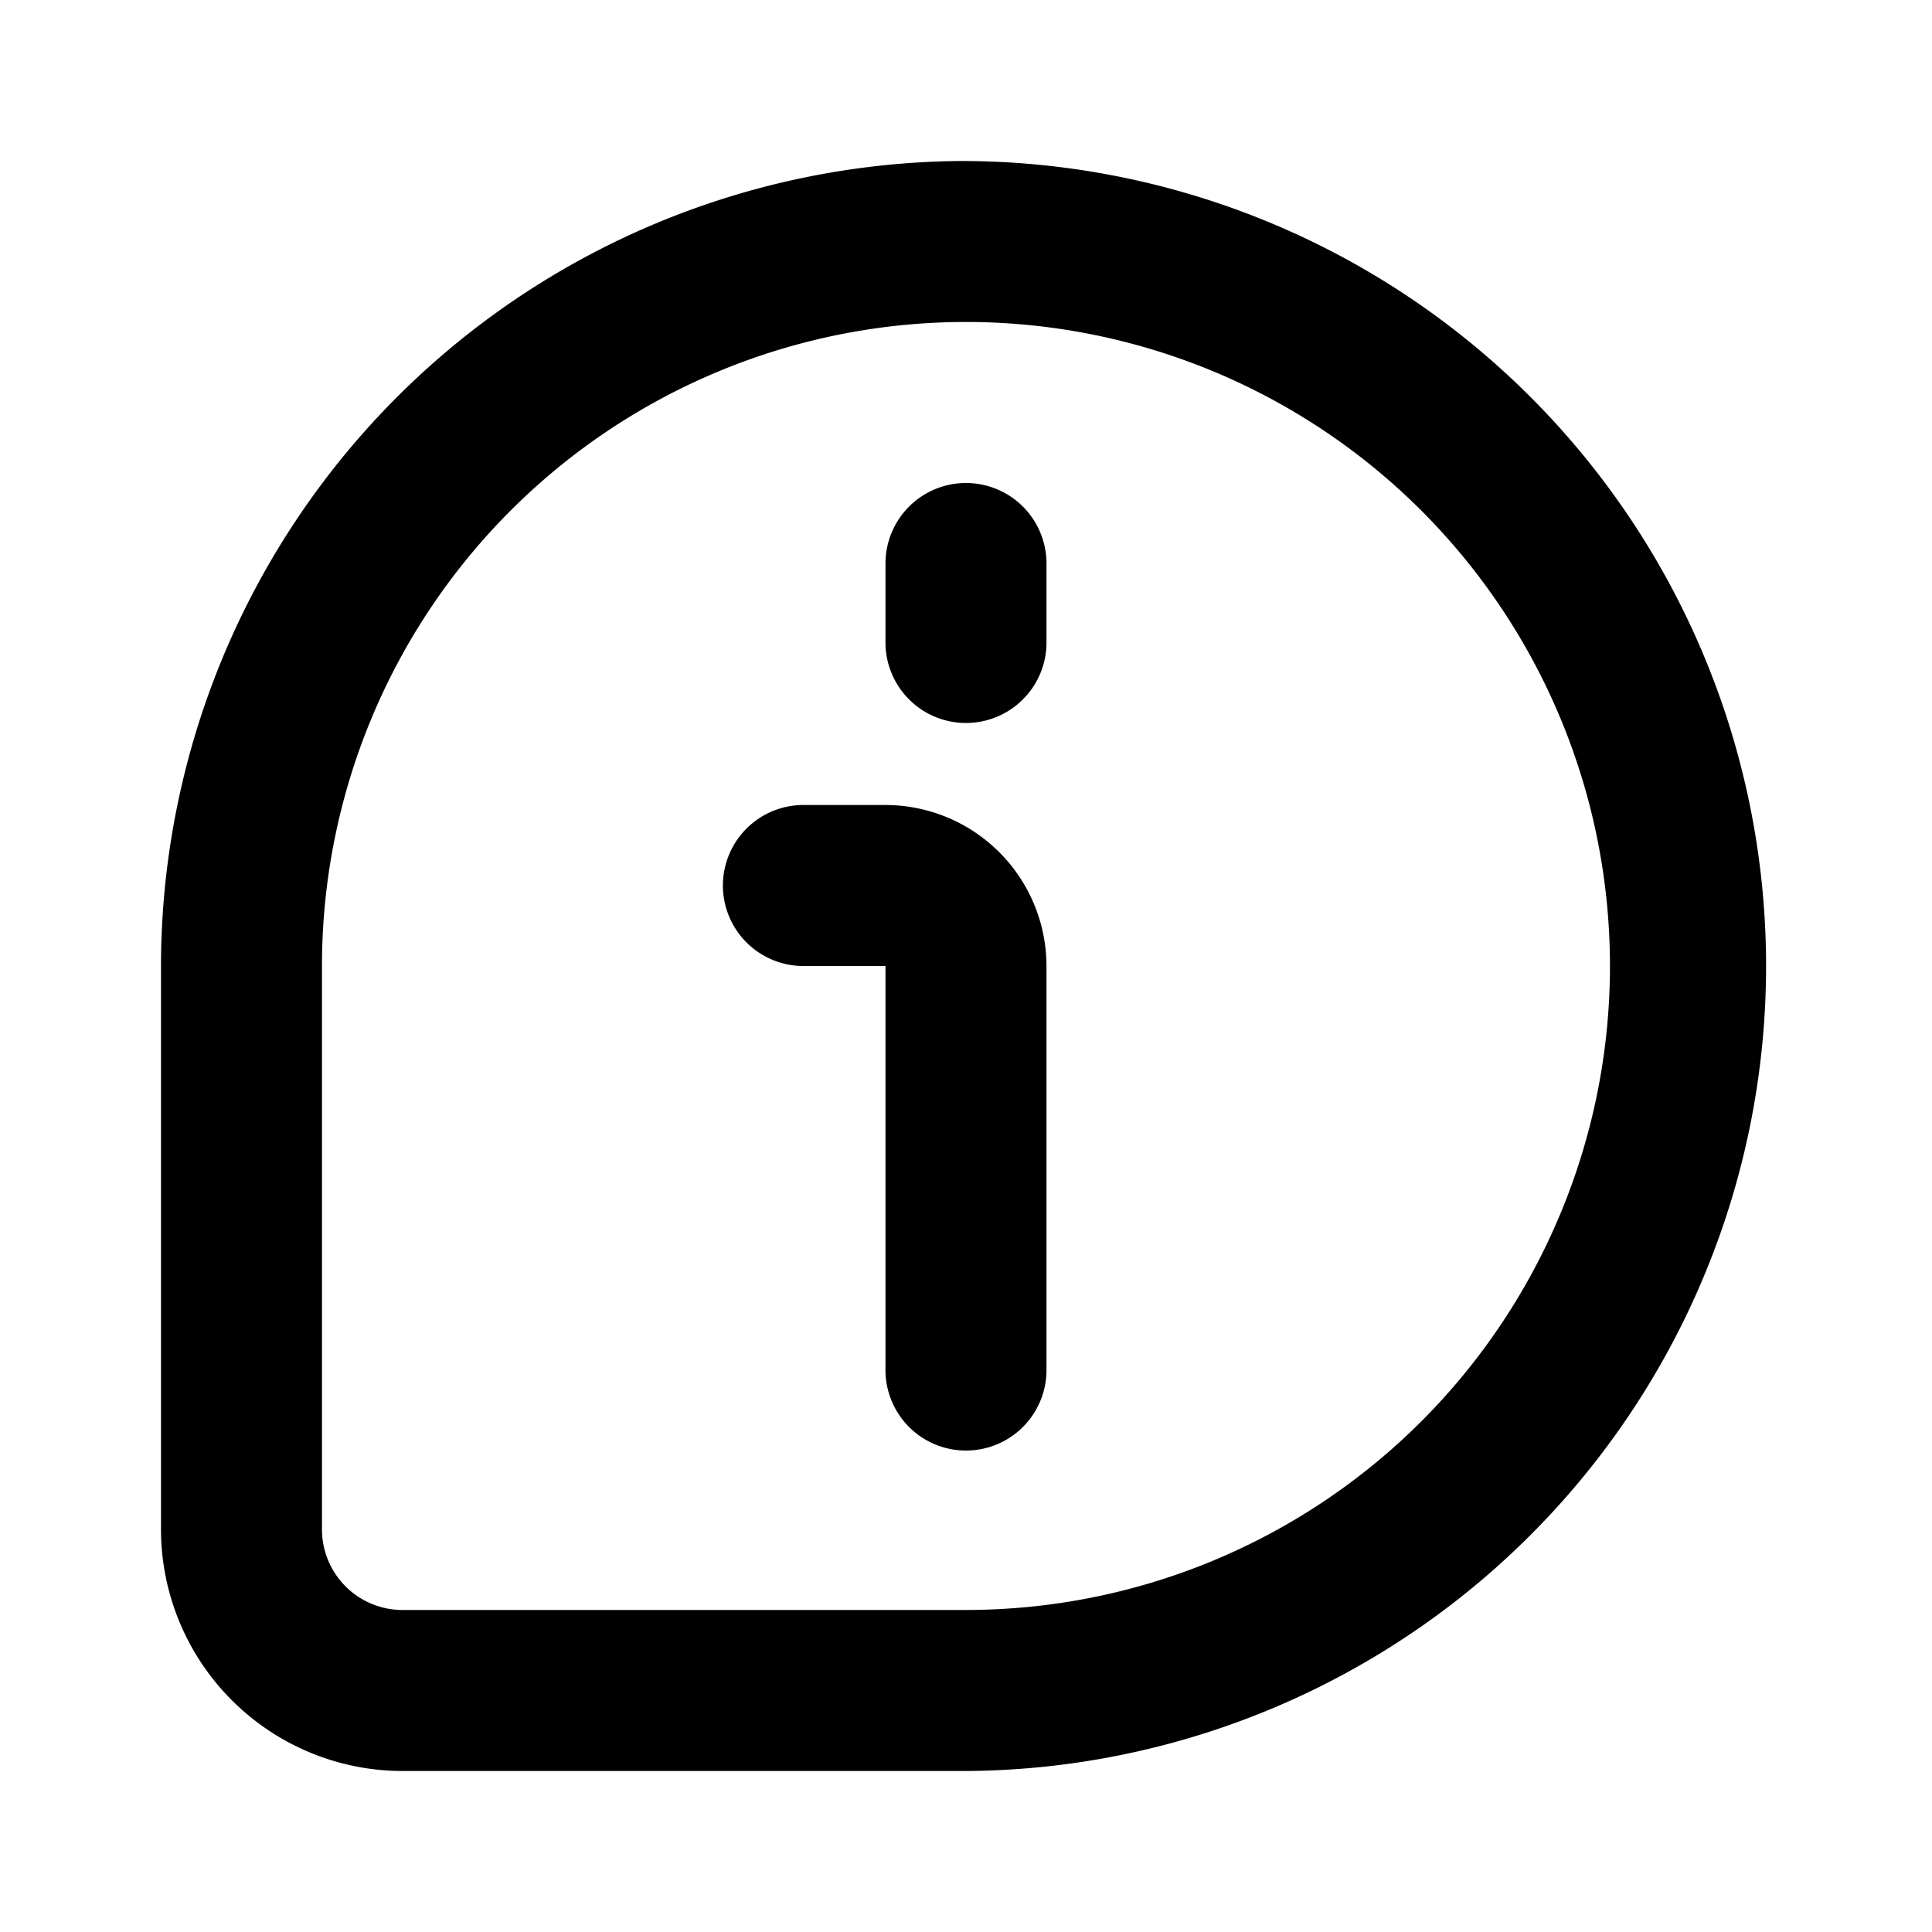
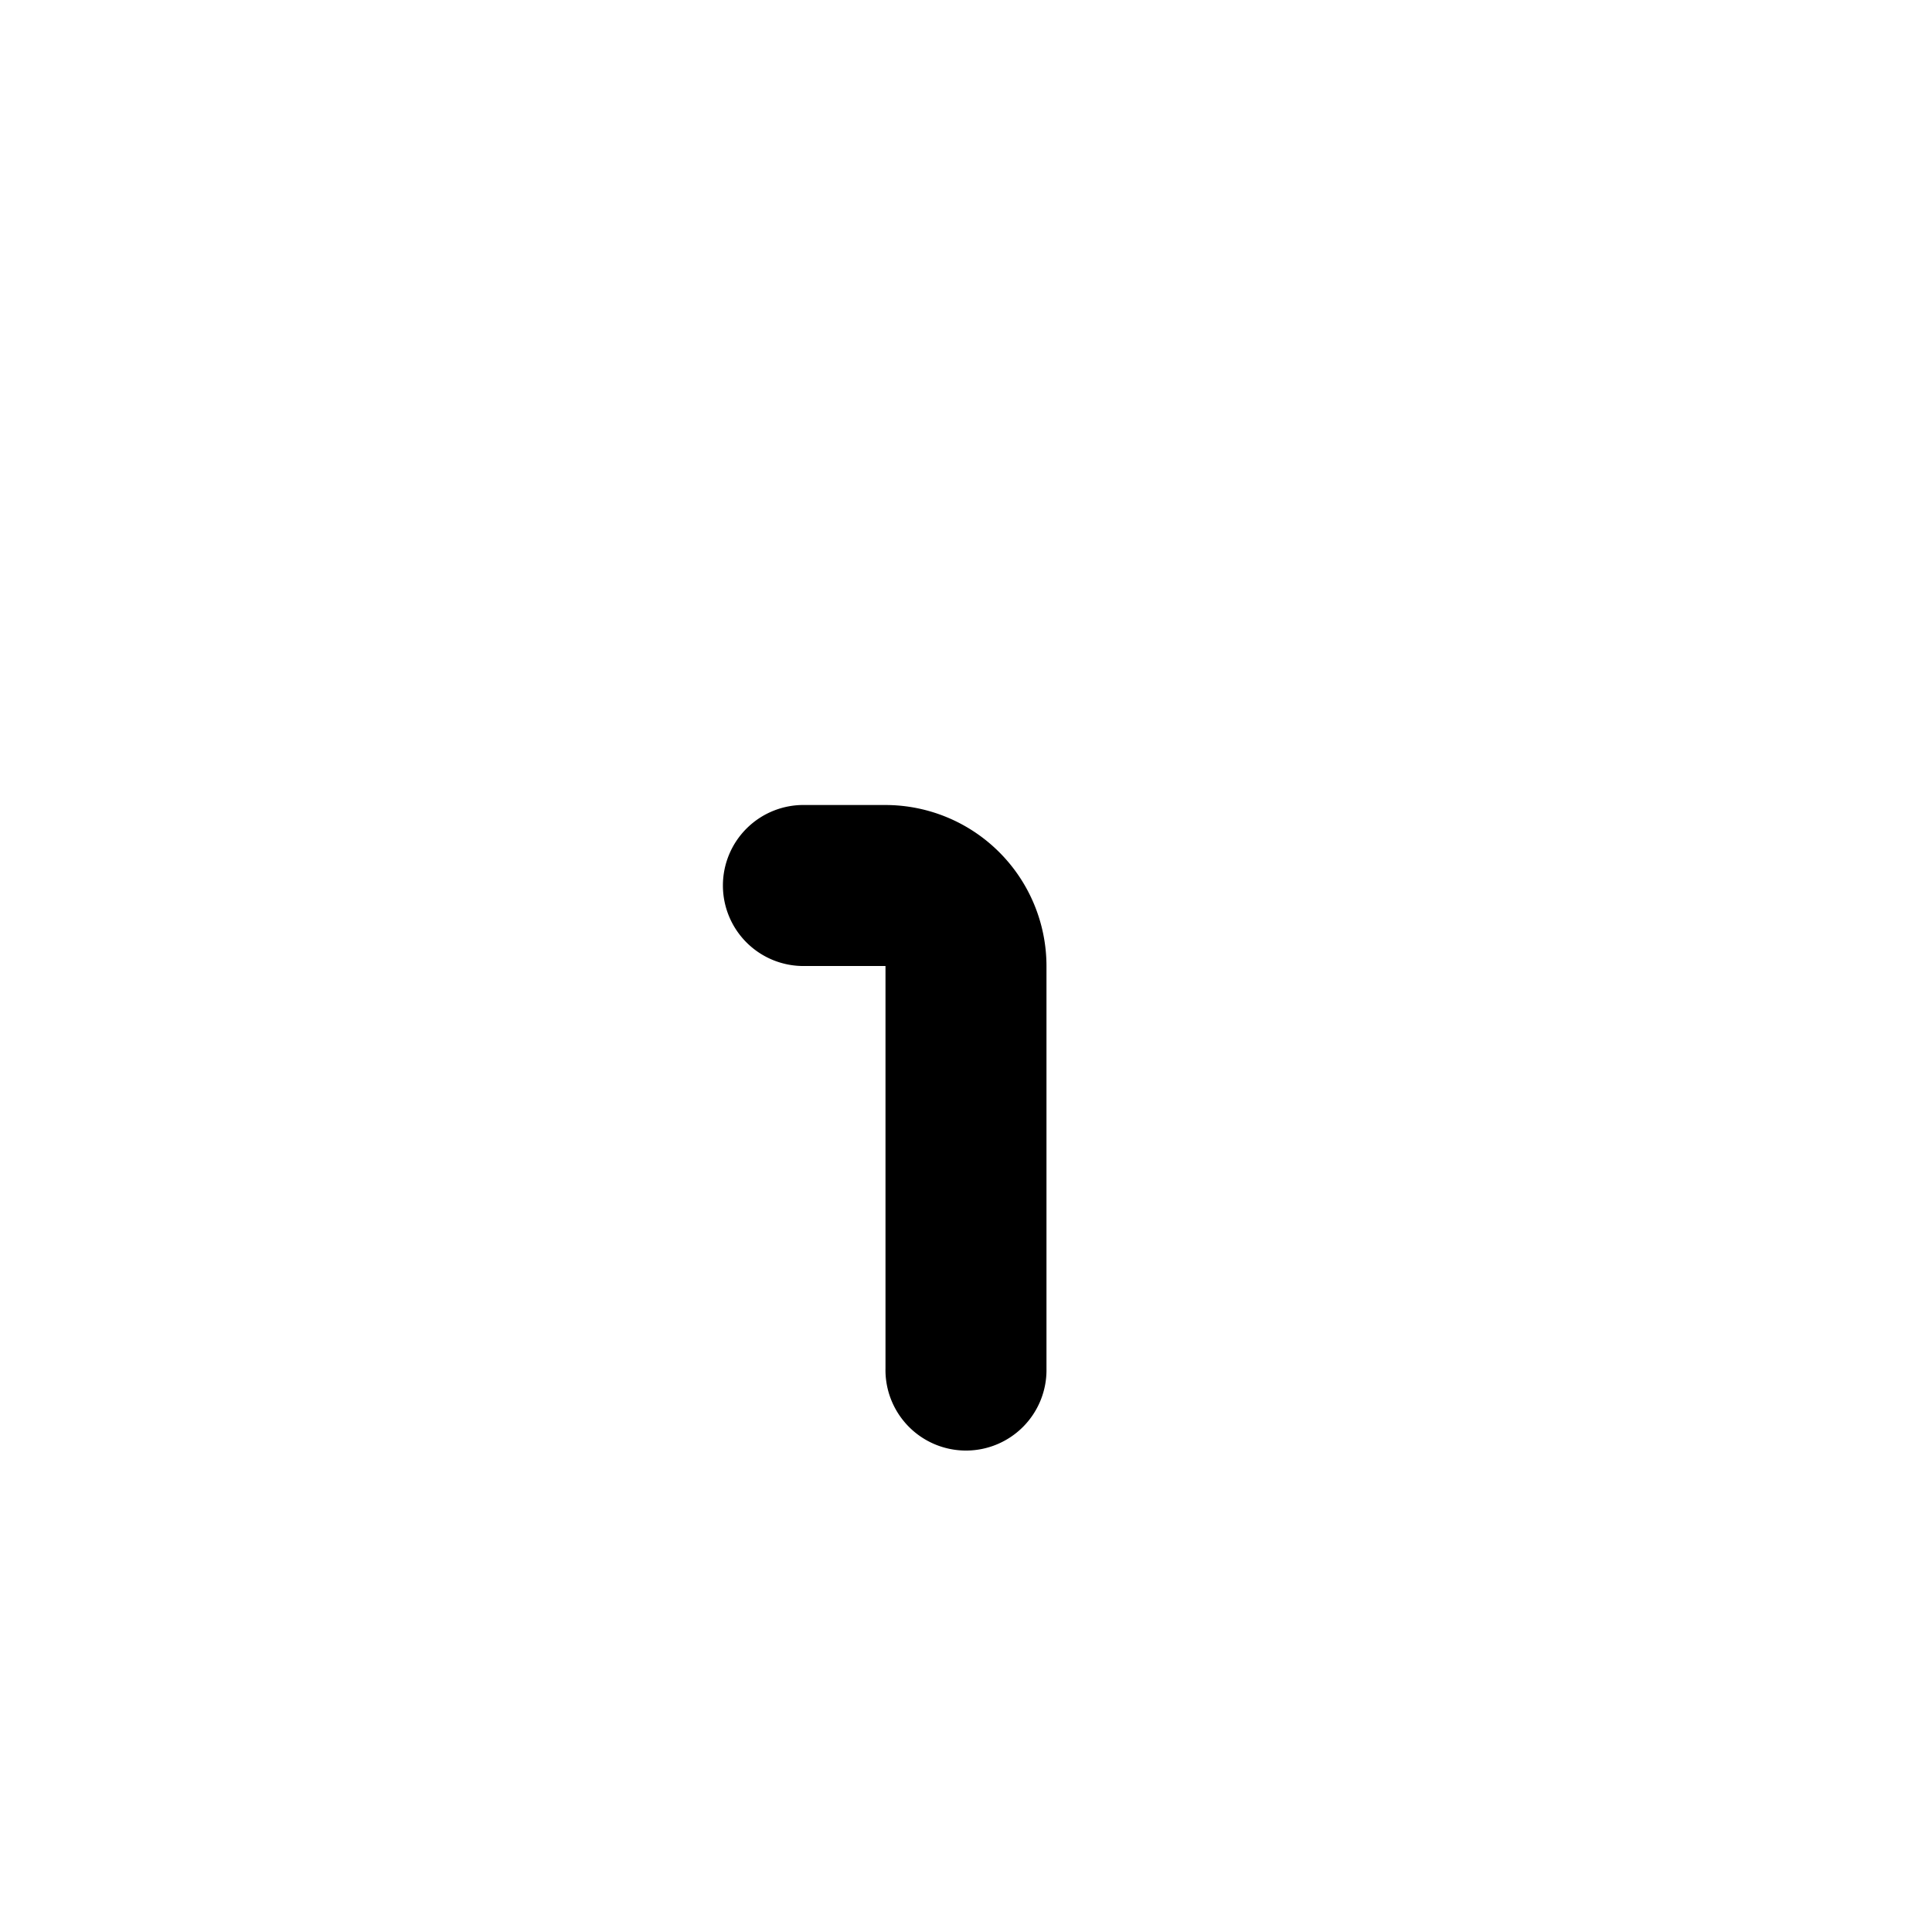
<svg xmlns="http://www.w3.org/2000/svg" viewBox="0 0 64 64">
-   <path d="m32 5.333a26.697 26.697 0 0 0 -26.667 26.667v18.667a8.009 8.009 0 0 0 8 8h18.667a26.667 26.667 0 0 0 0-53.333zm0 48h-18.667a2.669 2.669 0 0 1 -2.667-2.667v-18.667a21.333 21.333 0 1 1 21.333 21.333z" />
-   <path d="m32 16a2.667 2.667 0 0 0 -2.667 2.667v2.667a2.667 2.667 0 0 0 5.333 0v-2.667a2.667 2.667 0 0 0 -2.667-2.667z" />
  <path d="m29.333 26.667h-2.667a2.667 2.667 0 1 0 0 5.333h2.667v13.333a2.667 2.667 0 1 0 5.333 0v-13.333a5.339 5.339 0 0 0 -5.333-5.333z" />
</svg>